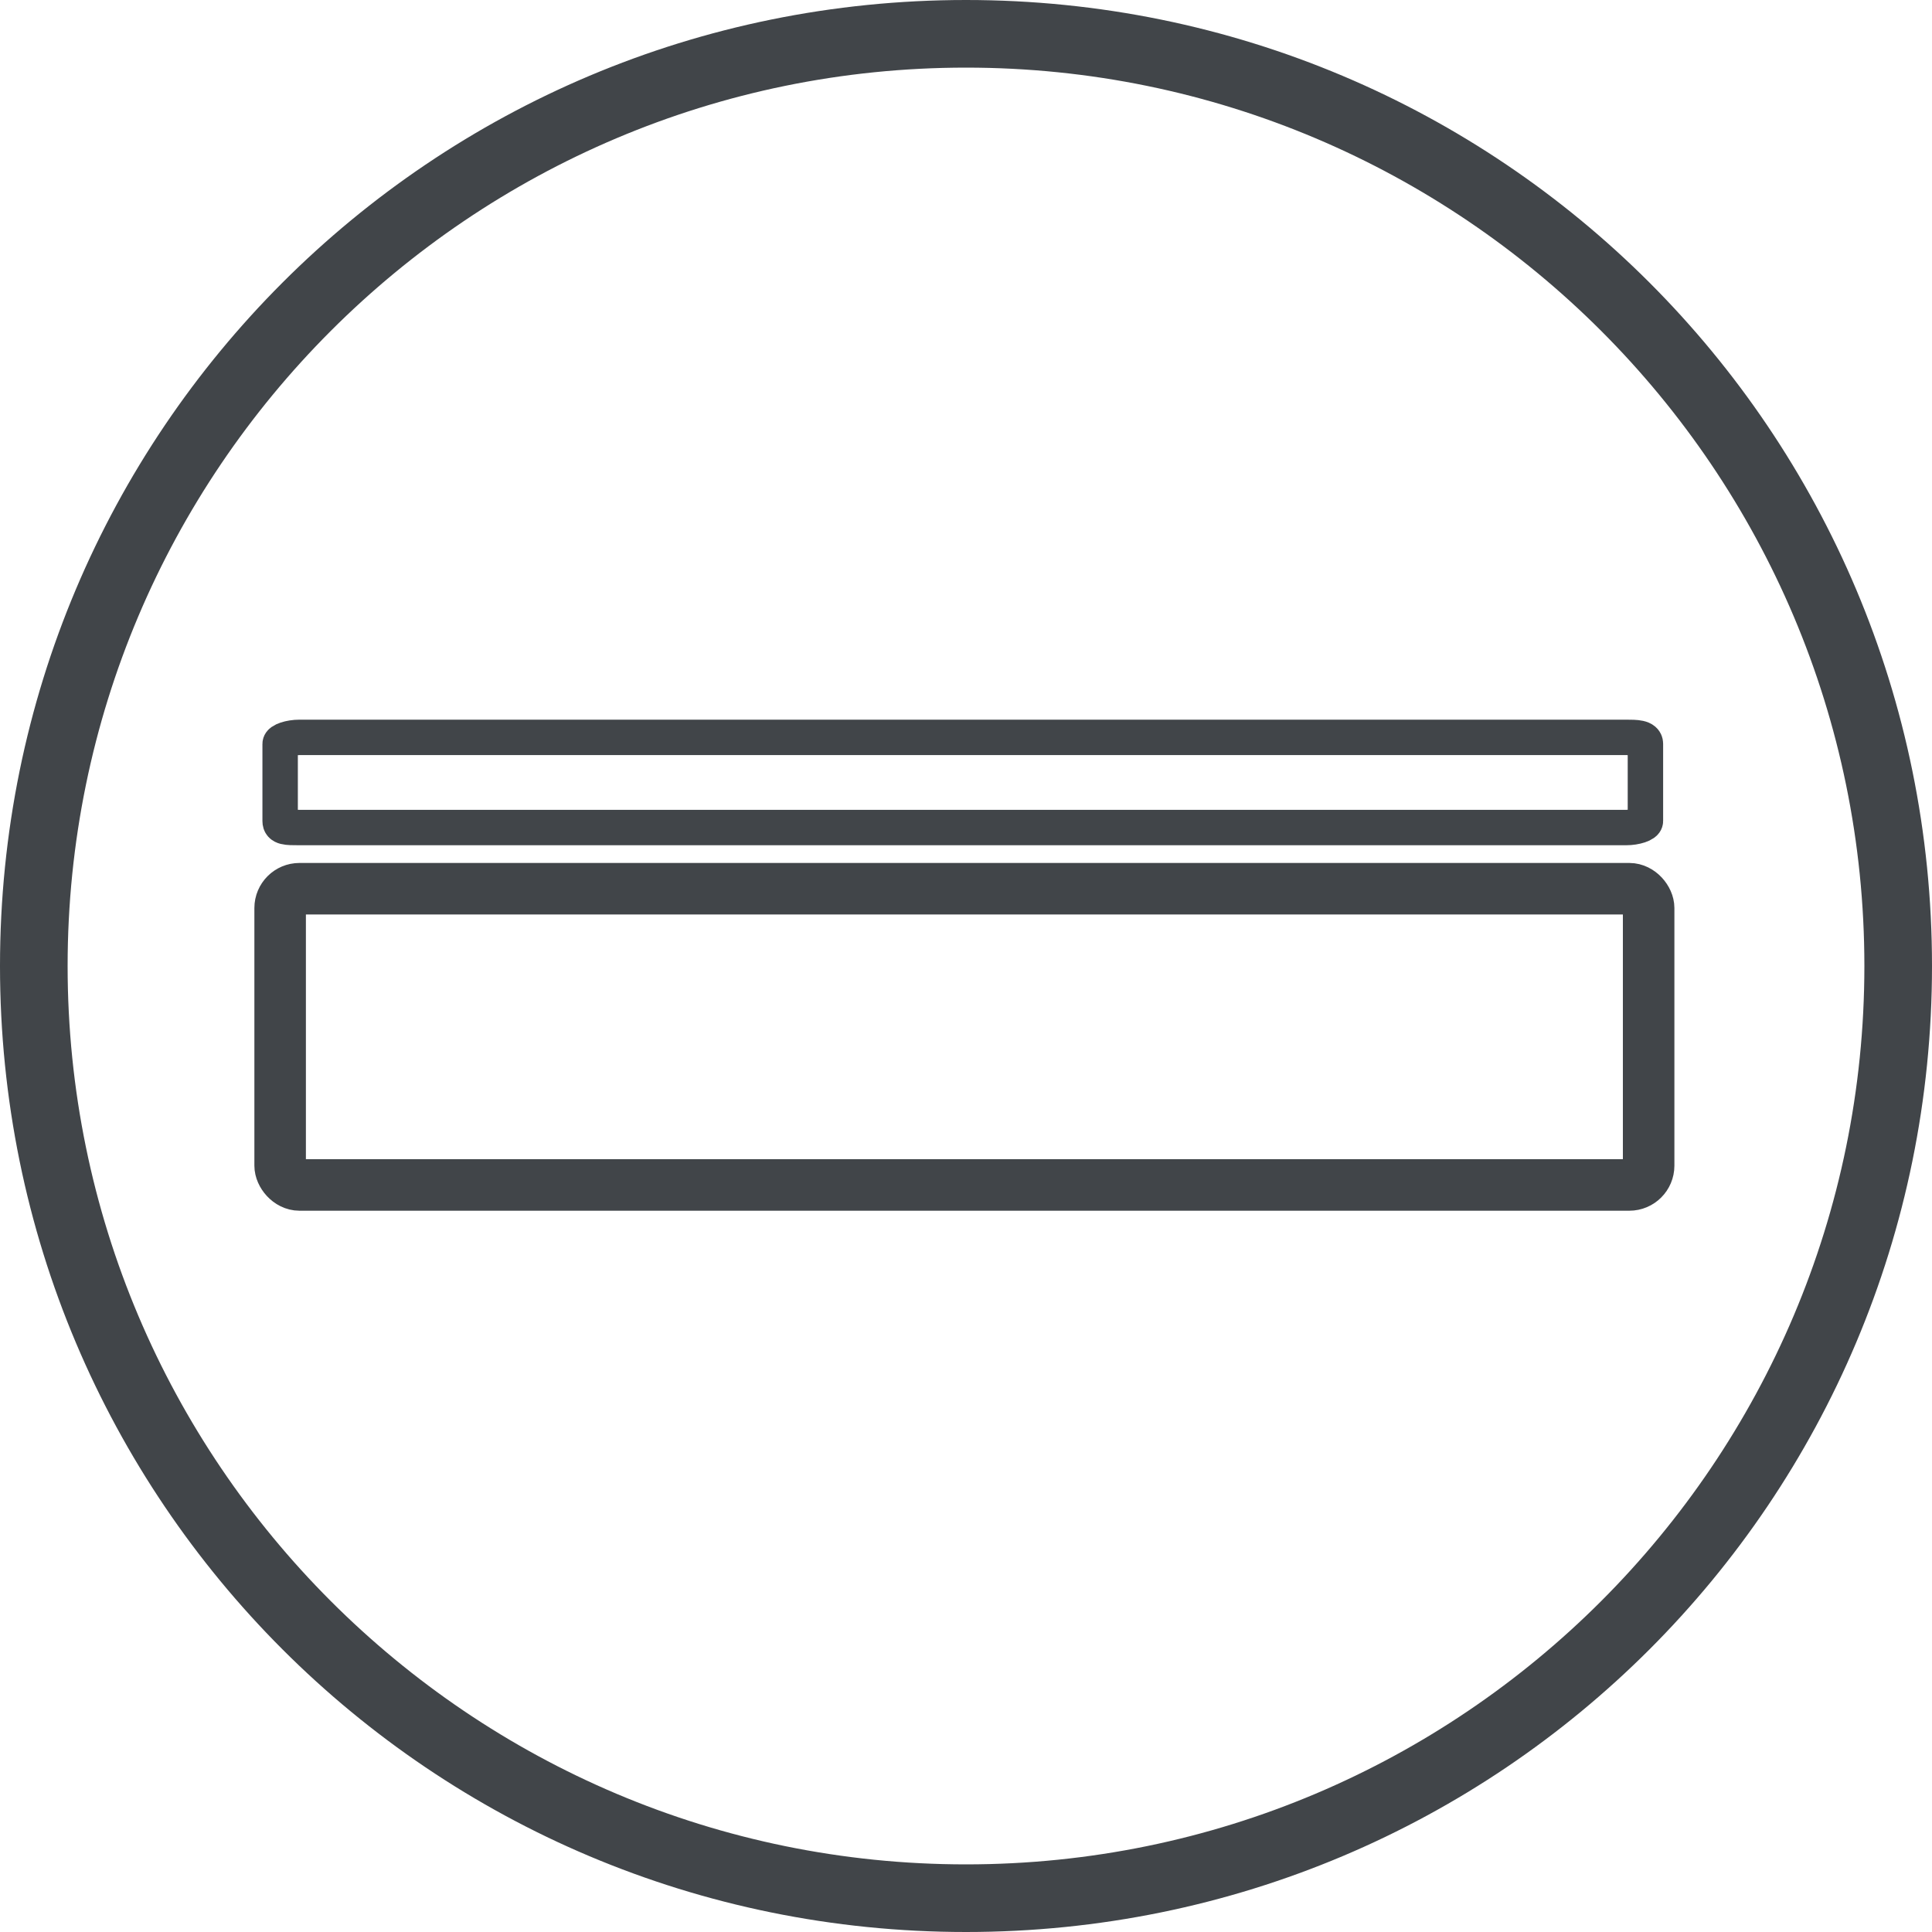
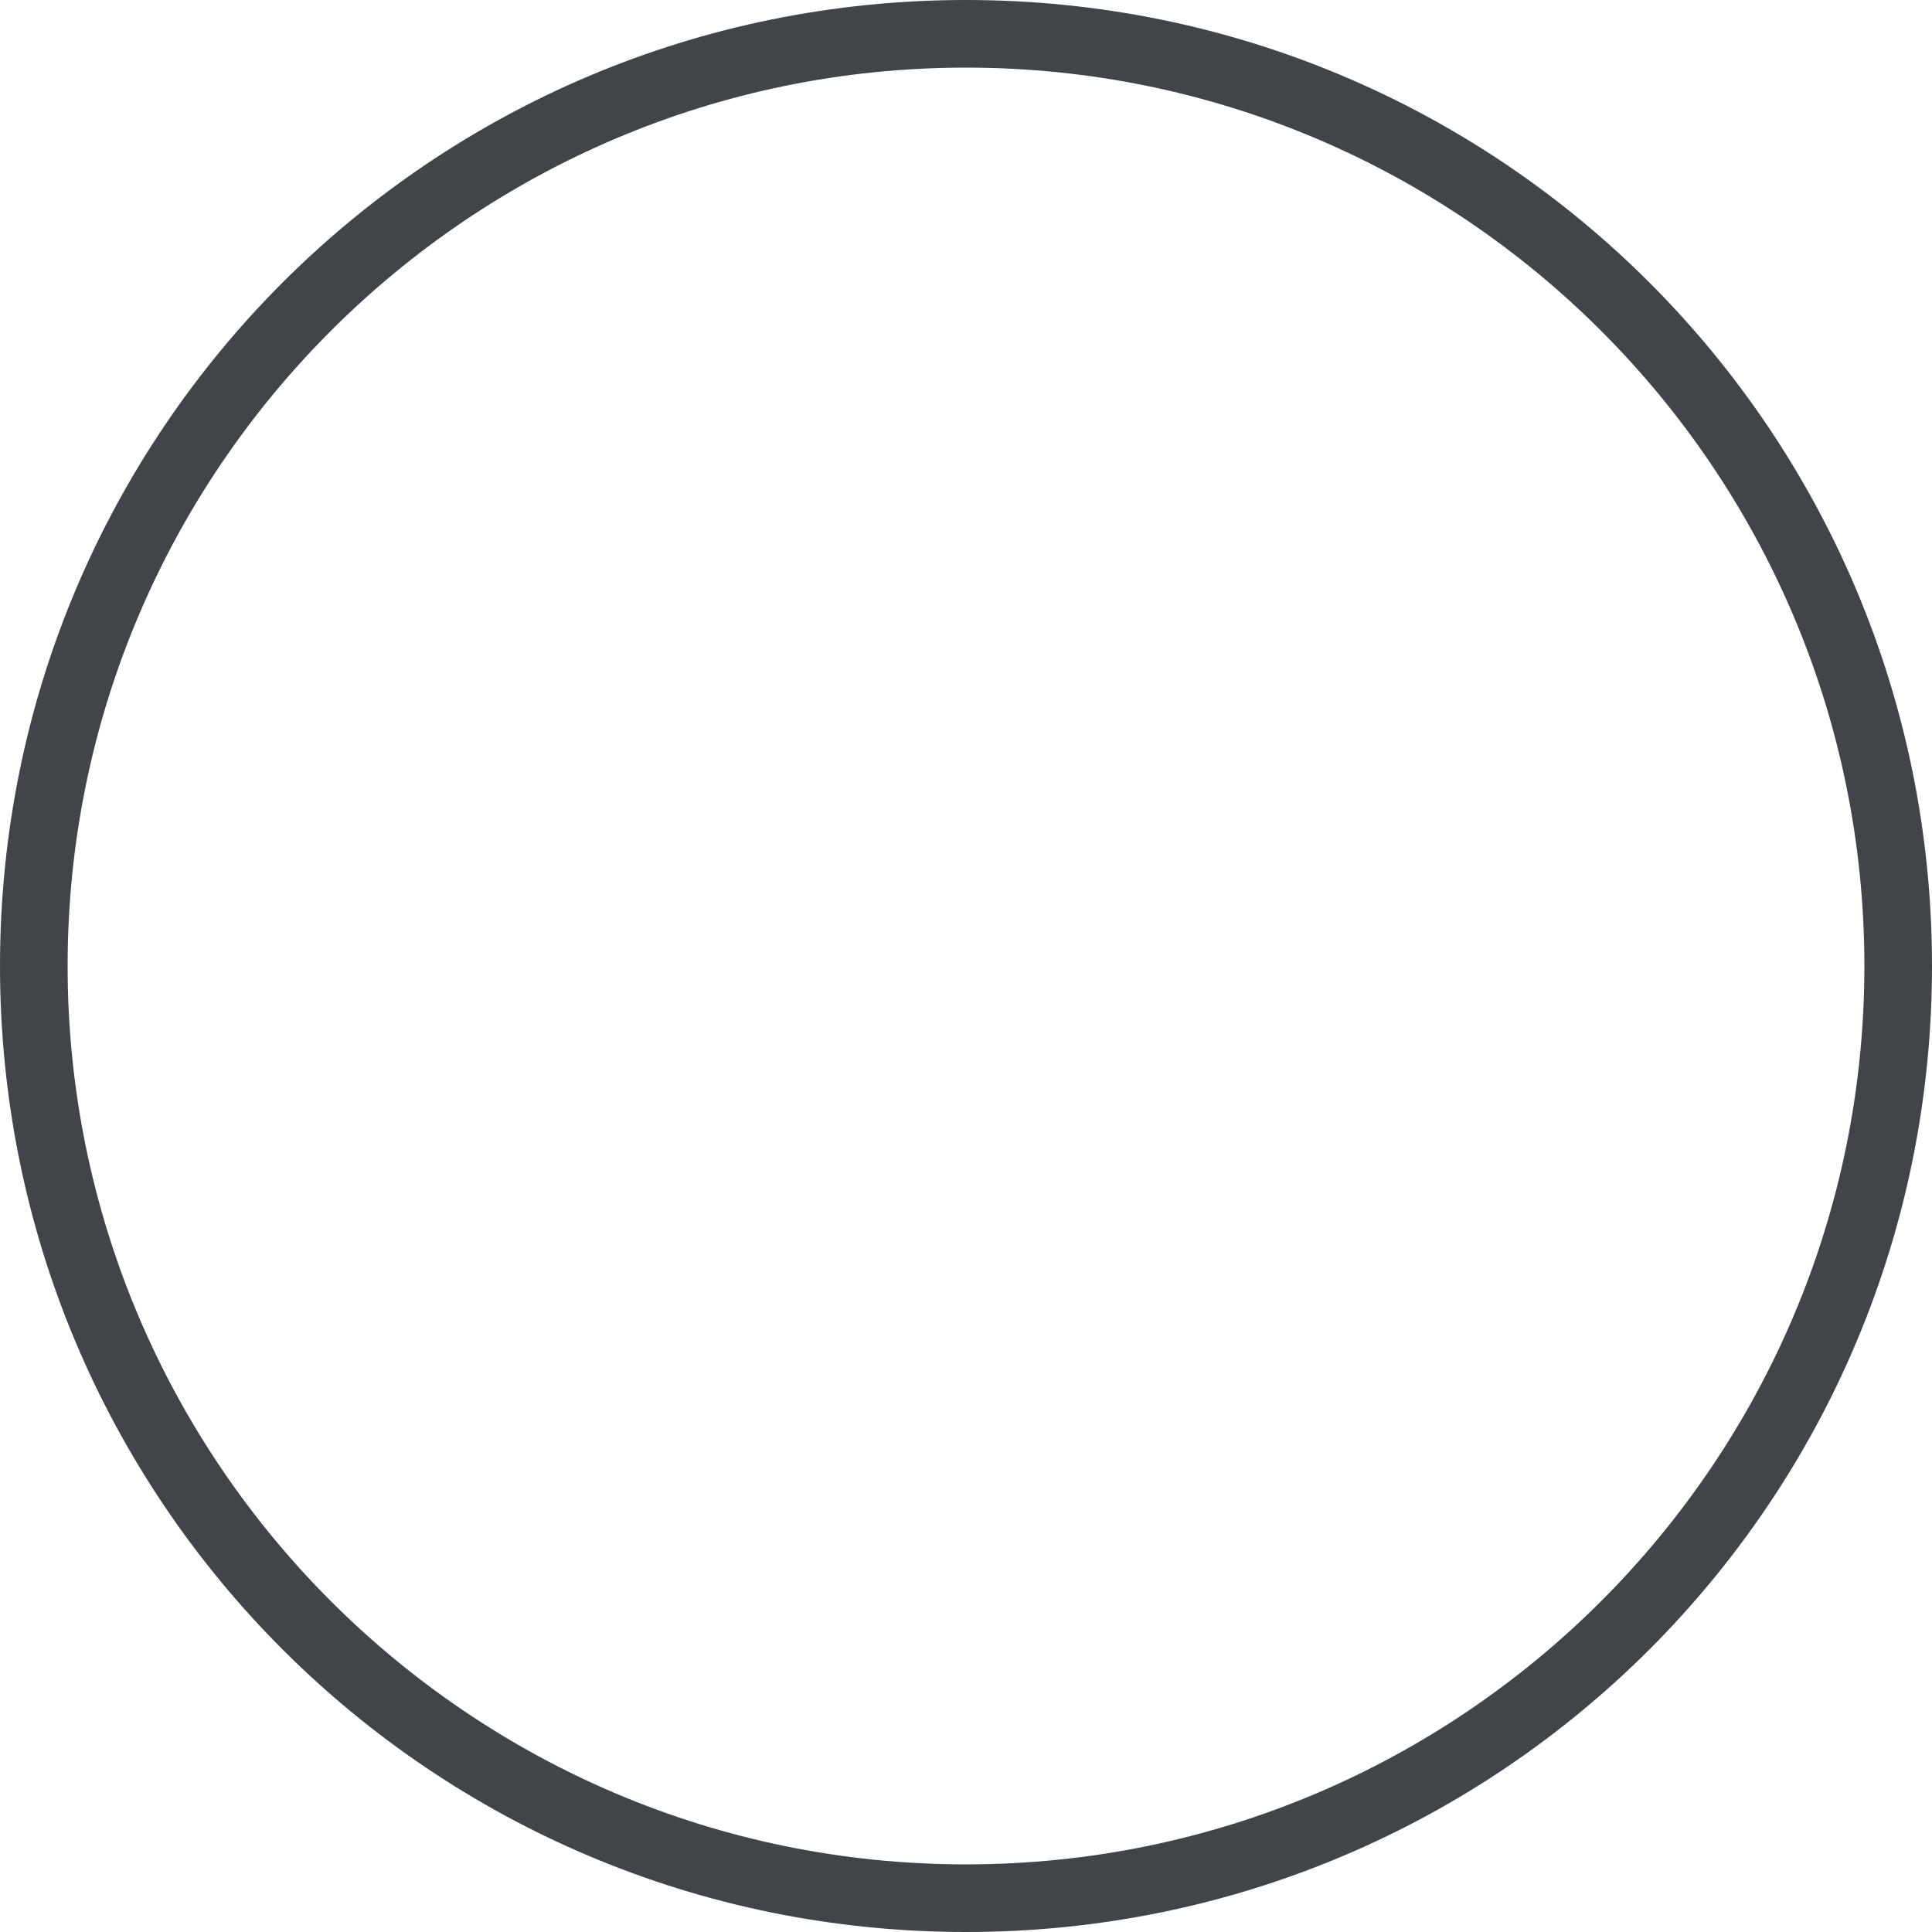
<svg xmlns="http://www.w3.org/2000/svg" id="Ebene_1" data-name="Ebene 1" version="1.1" viewBox="0 0 60 60">
  <defs>
    <style>
      .cls-1 {
        stroke-width: 1.6px;
      }

      .cls-1, .cls-2, .cls-3 {
        fill: none;
      }

      .cls-1, .cls-3 {
        stroke: #414549;
        stroke-miterlimit: 10;
      }

      .cls-2, .cls-4 {
        stroke-width: 0px;
      }

      .cls-3 {
        stroke-width: 1.1px;
      }

      .cls-4 {
        fill: #414549;
      }
    </style>
  </defs>
-   <rect class="cls-1" x="8.7" y="27.6" width="42.5" height="9.2" rx=".6" ry=".6" />
-   <path class="cls-3" d="M50.5,25.7H9.3c-.4,0-.6,0-.6-.2v-2.4c0-.1.3-.2.6-.2h41.2c.3,0,.6,0,.6.2v2.4c0,.1-.3.2-.6.2Z" />
-   <rect class="cls-2" width="60" height="60" />
  <path class="cls-4" d="M30,2.1c15.4,0,27.9,12.5,27.9,27.9s-12.5,27.9-27.9,27.9S2.1,45.4,2.1,30,14.6,2.1,30,2.1M30,0C13.4,0,0,13.4,0,30s13.4,30,30,30,30-13.4,30-30S46.6,0,30,0h0Z" />
</svg>